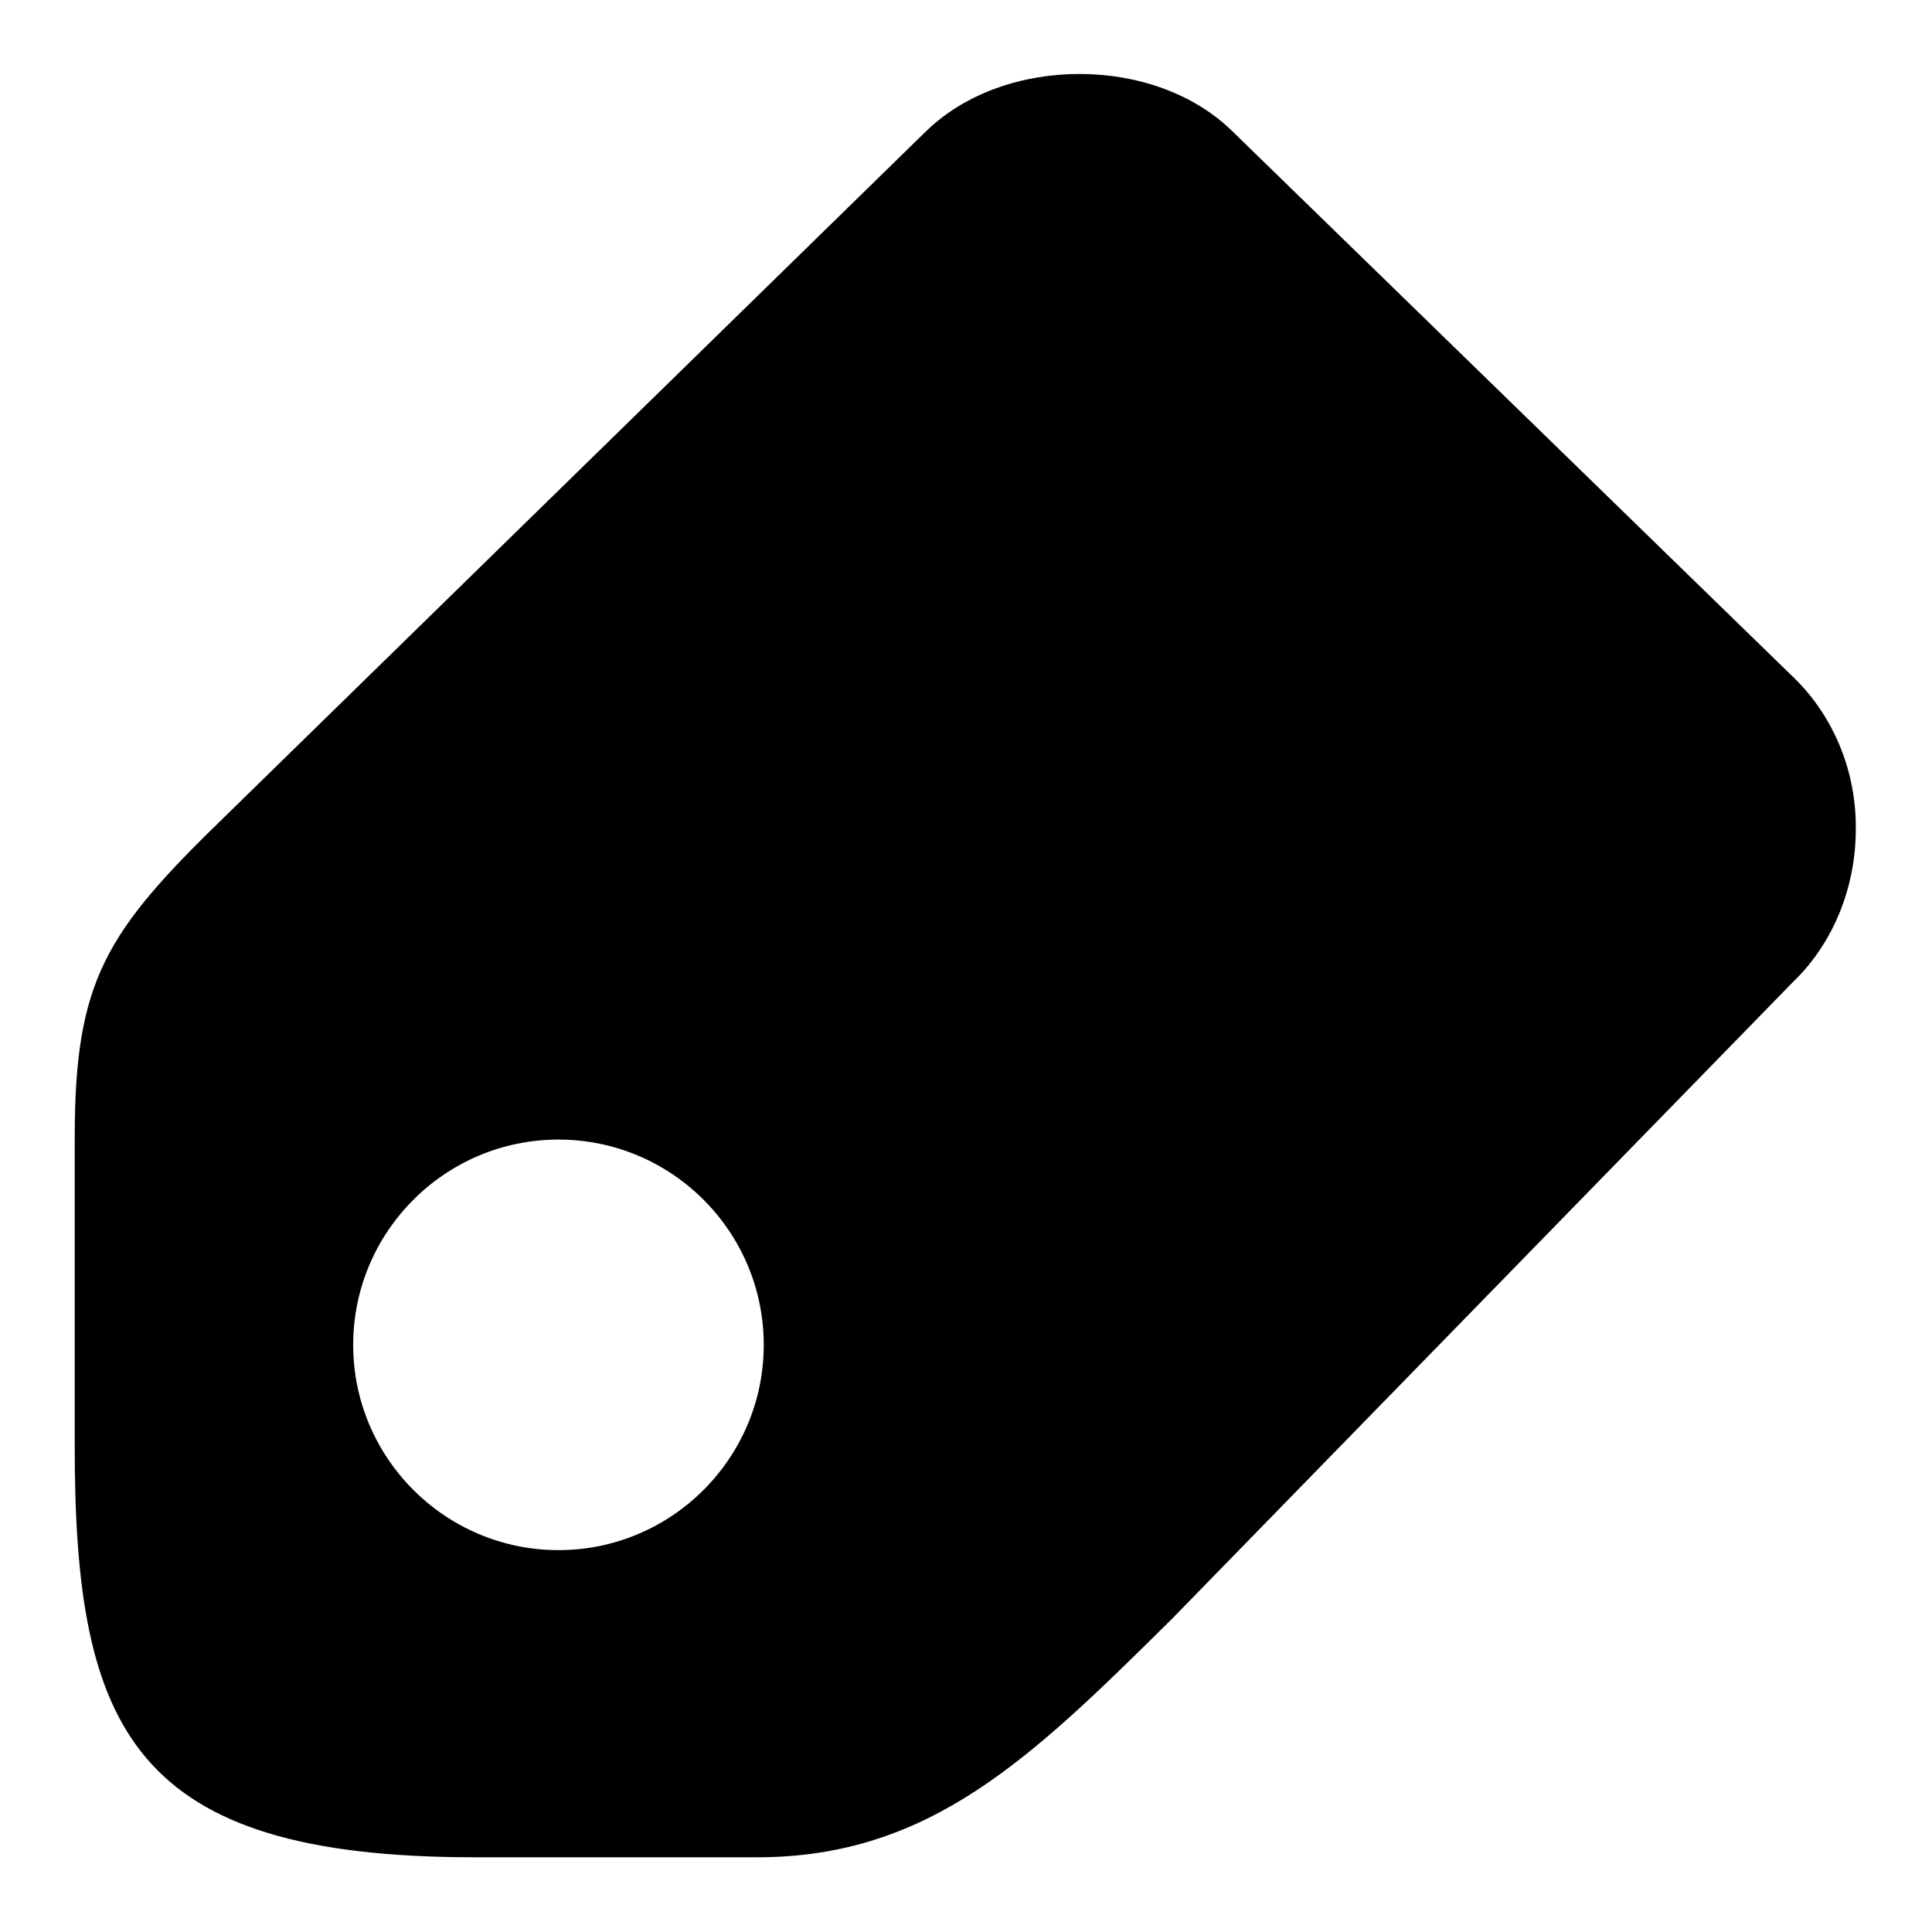
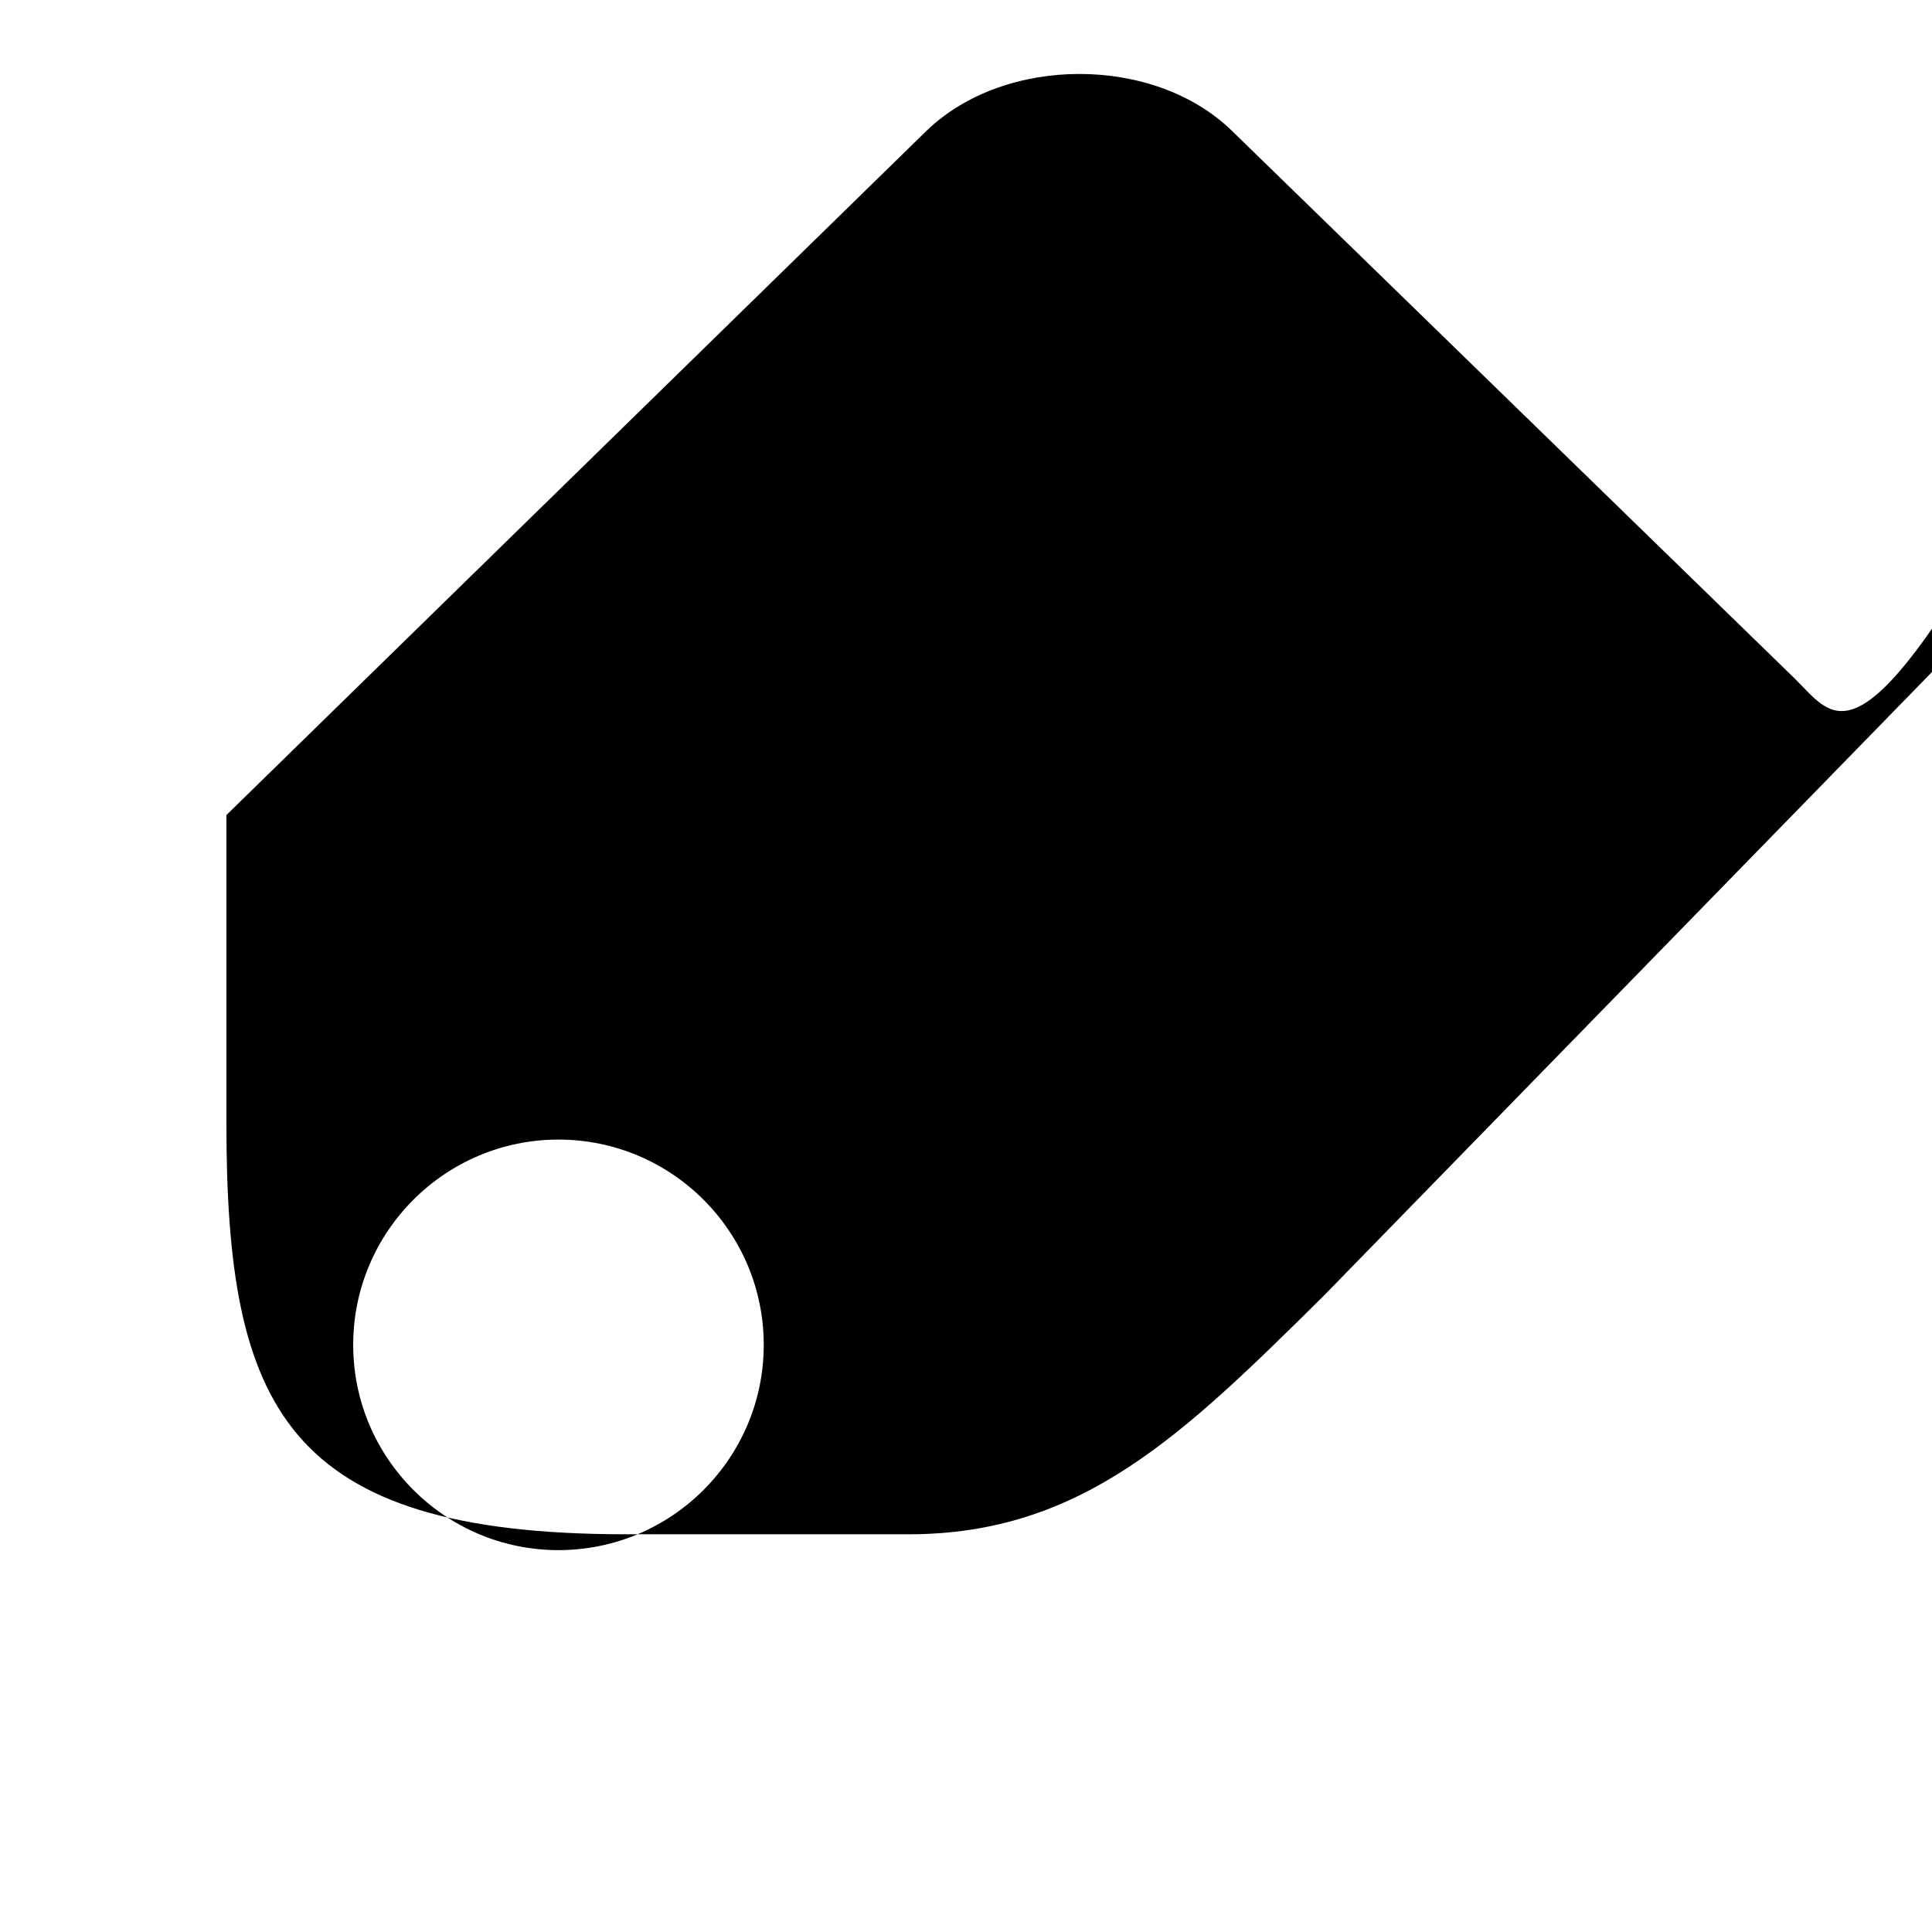
<svg xmlns="http://www.w3.org/2000/svg" version="1.1" x="0px" y="0px" viewBox="0 0 256 256" enable-background="new 0 0 256 256" xml:space="preserve">
  <g>
-     <path fill="#000000" d="M237.8,89.9l-74.6-72.6c-10.3-10-30-10-40.4,0l-92.8,90.7c-16,15.5-20.1,21.8-20.1,42.8v40.8 c0,37.7,7.7,54.5,53,54.5h37.4c23,0,36.4-13.2,55-31.6l82.3-84.4c5.3-5.1,8.3-12.5,8.3-20.2C246,102.3,243,95,237.8,89.9z  M74,205.4c-15,0-27.2-12.2-27.2-27.2c0-15,12.2-27.2,27.2-27.2s27.2,12.2,27.2,27.2C101.2,193.2,89,205.4,74,205.4z" />
+     <path fill="#000000" d="M237.8,89.9l-74.6-72.6c-10.3-10-30-10-40.4,0l-92.8,90.7v40.8 c0,37.7,7.7,54.5,53,54.5h37.4c23,0,36.4-13.2,55-31.6l82.3-84.4c5.3-5.1,8.3-12.5,8.3-20.2C246,102.3,243,95,237.8,89.9z  M74,205.4c-15,0-27.2-12.2-27.2-27.2c0-15,12.2-27.2,27.2-27.2s27.2,12.2,27.2,27.2C101.2,193.2,89,205.4,74,205.4z" />
  </g>
</svg>